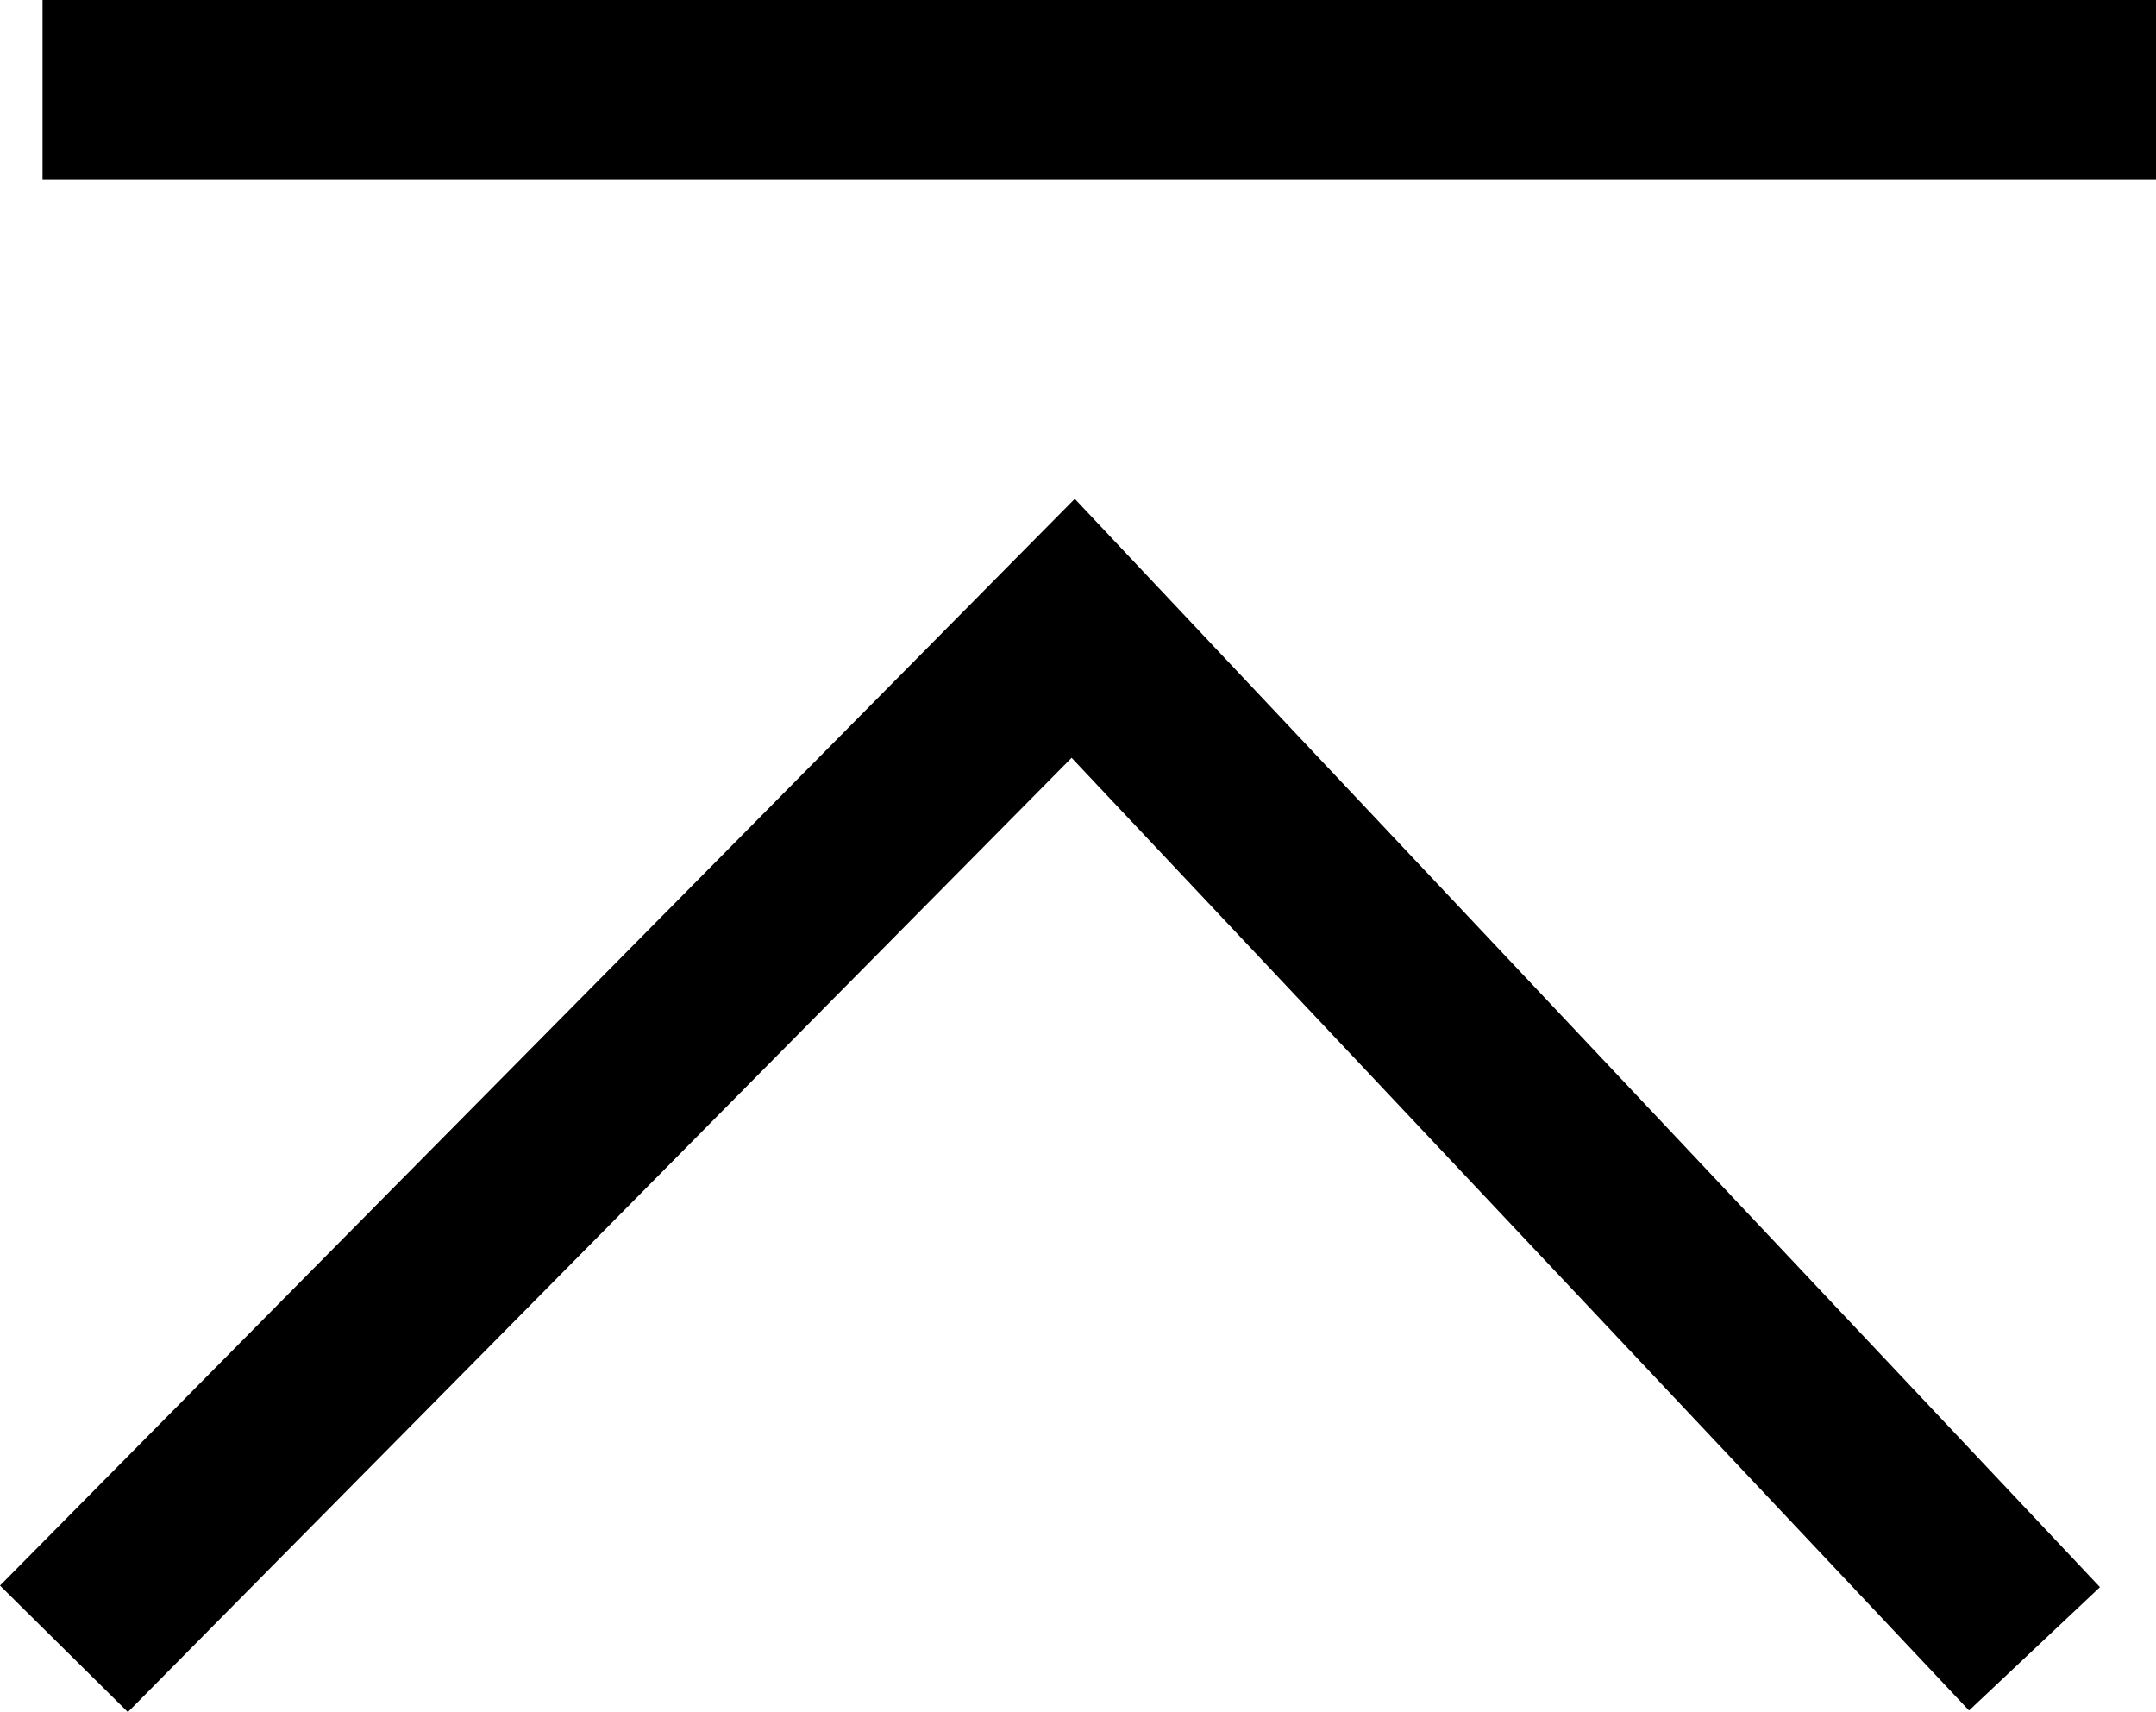
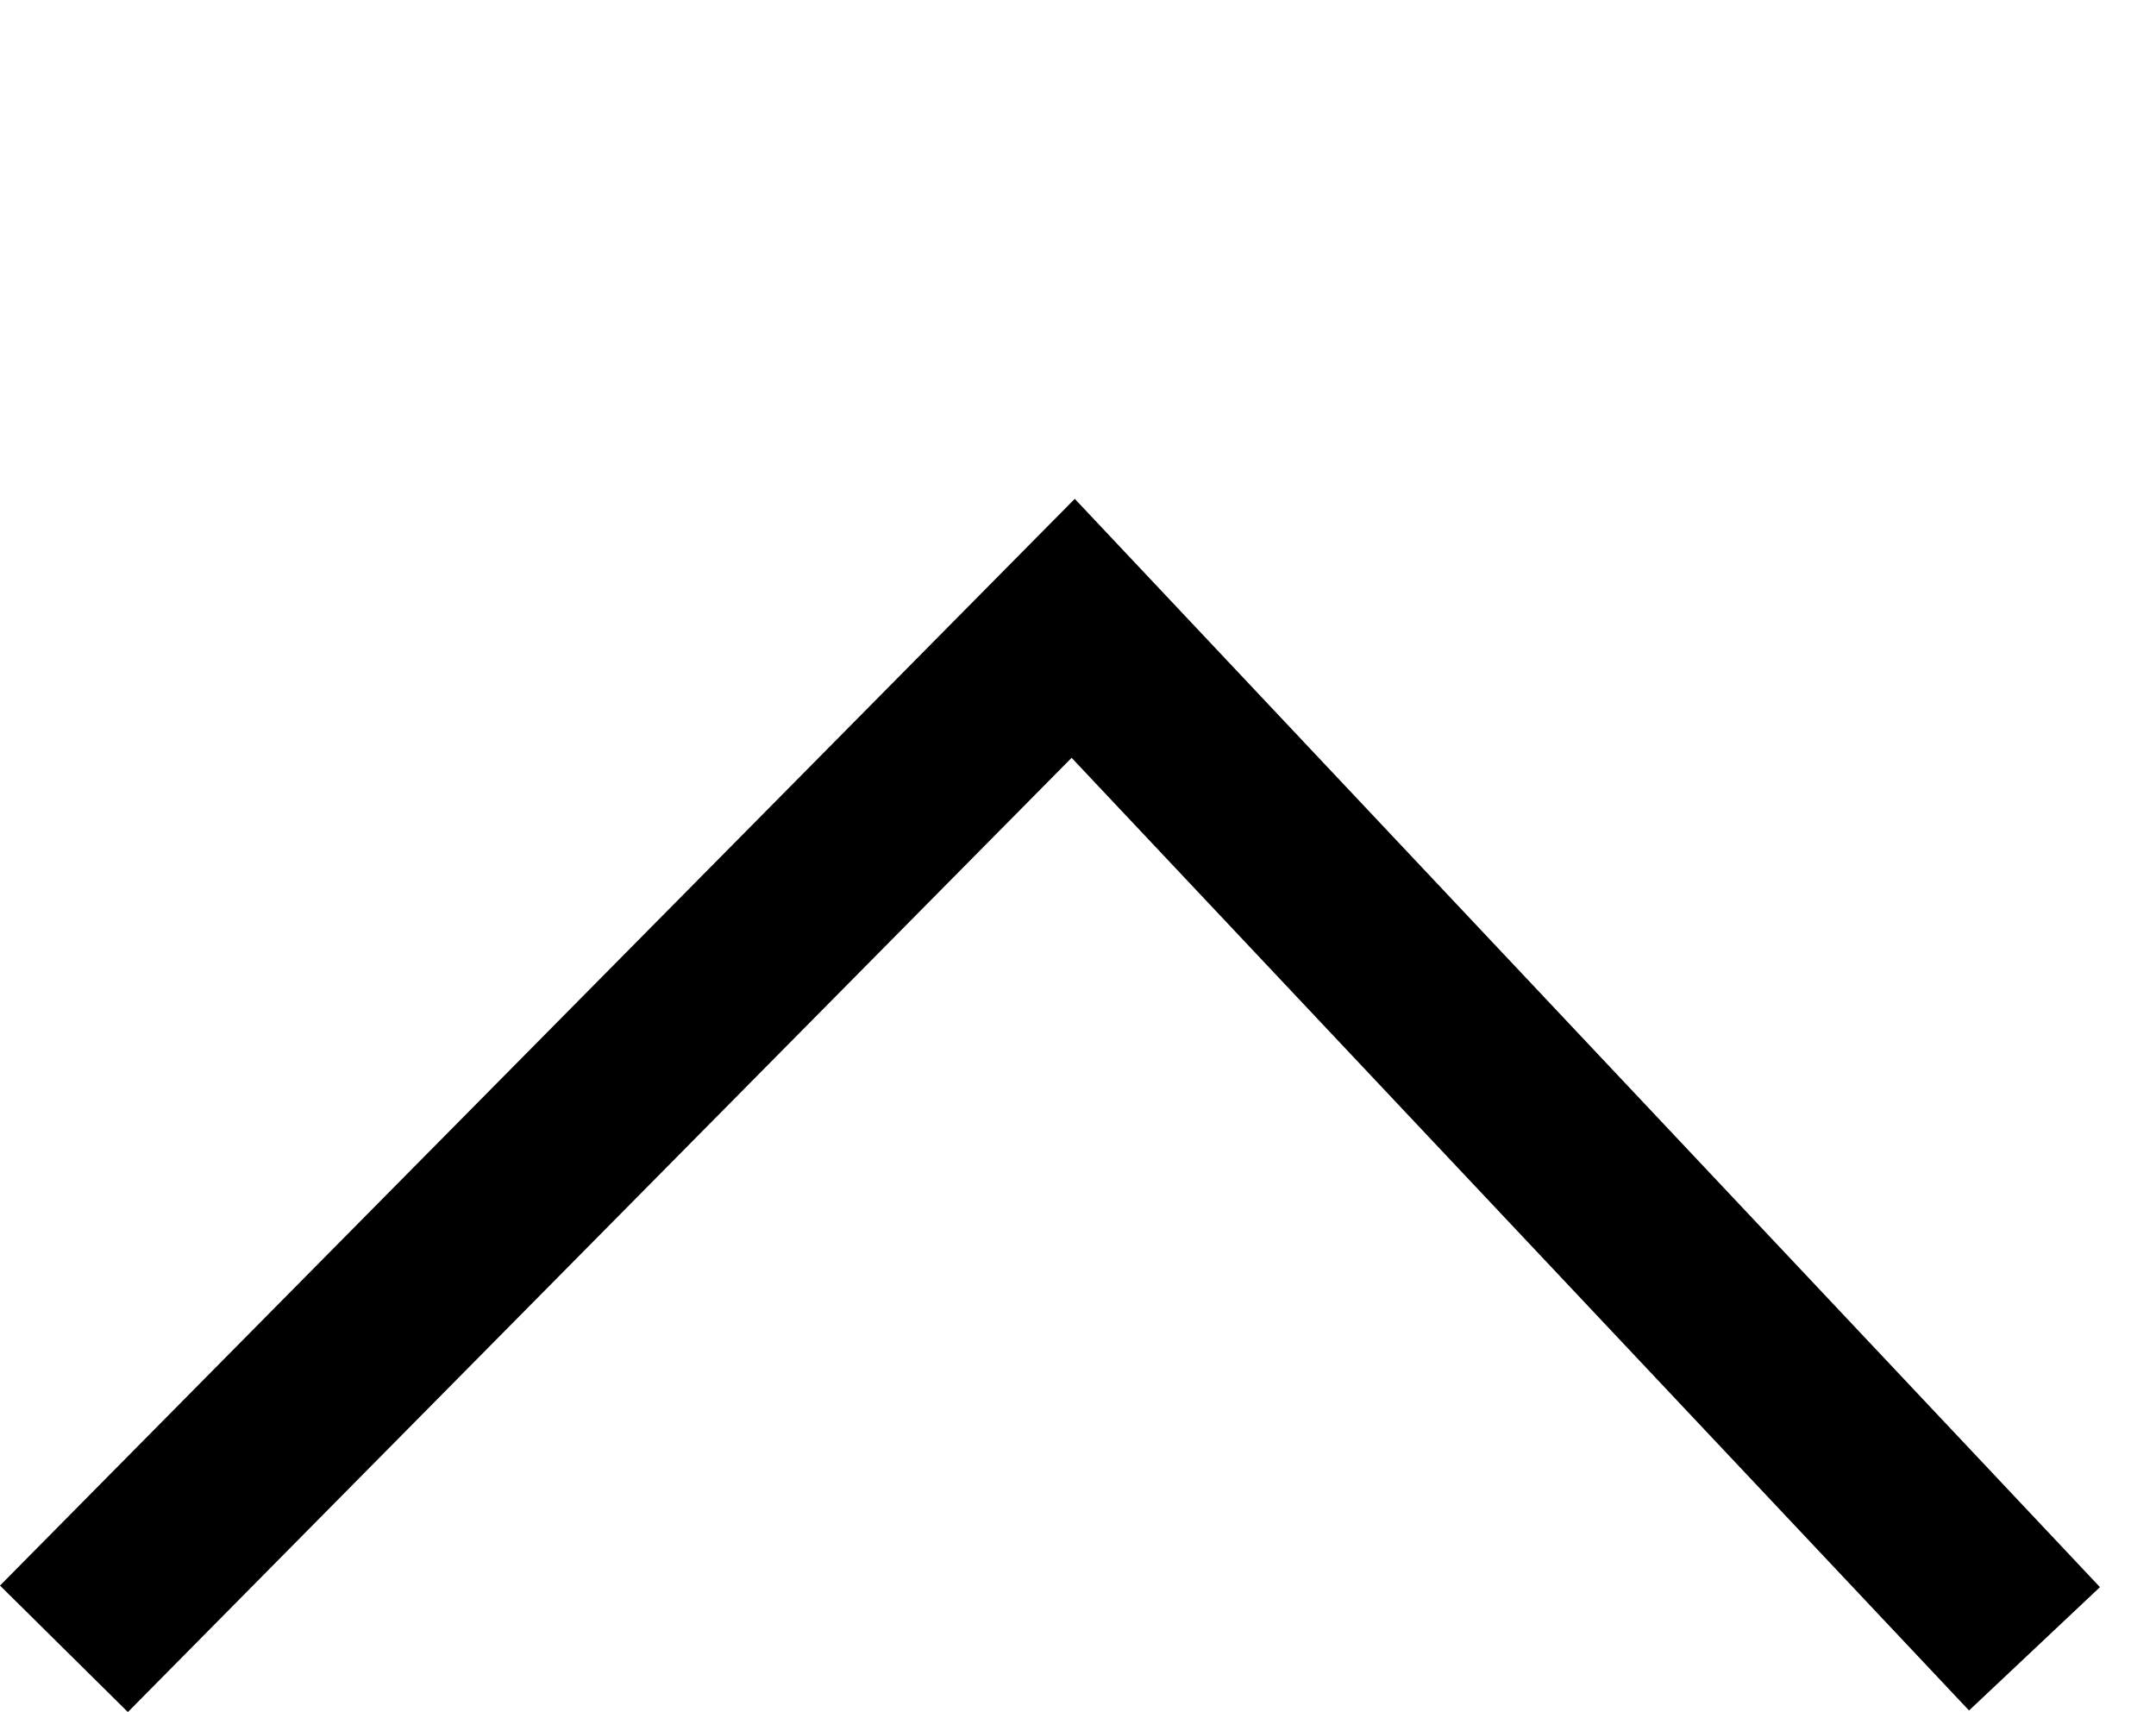
<svg xmlns="http://www.w3.org/2000/svg" width="23.973" height="19.034" viewBox="0 0 23.973 19.034">
  <g id="Gruppe_1149" data-name="Gruppe 1149" transform="translate(0.711 22.177) rotate(-90)">
    <path id="Pfad_1223" data-name="Pfad 1223" d="M0,0,10.689,11.346,21.911,0" transform="translate(3.845 21.911) rotate(-90)" fill="none" stroke="#000" stroke-width="2" />
-     <path id="Pfad_1223-2" data-name="Pfad 1223" d="M0,0H23.5" transform="translate(21.177 23.262) rotate(-90)" fill="none" stroke="#000" stroke-width="2" />
  </g>
</svg>